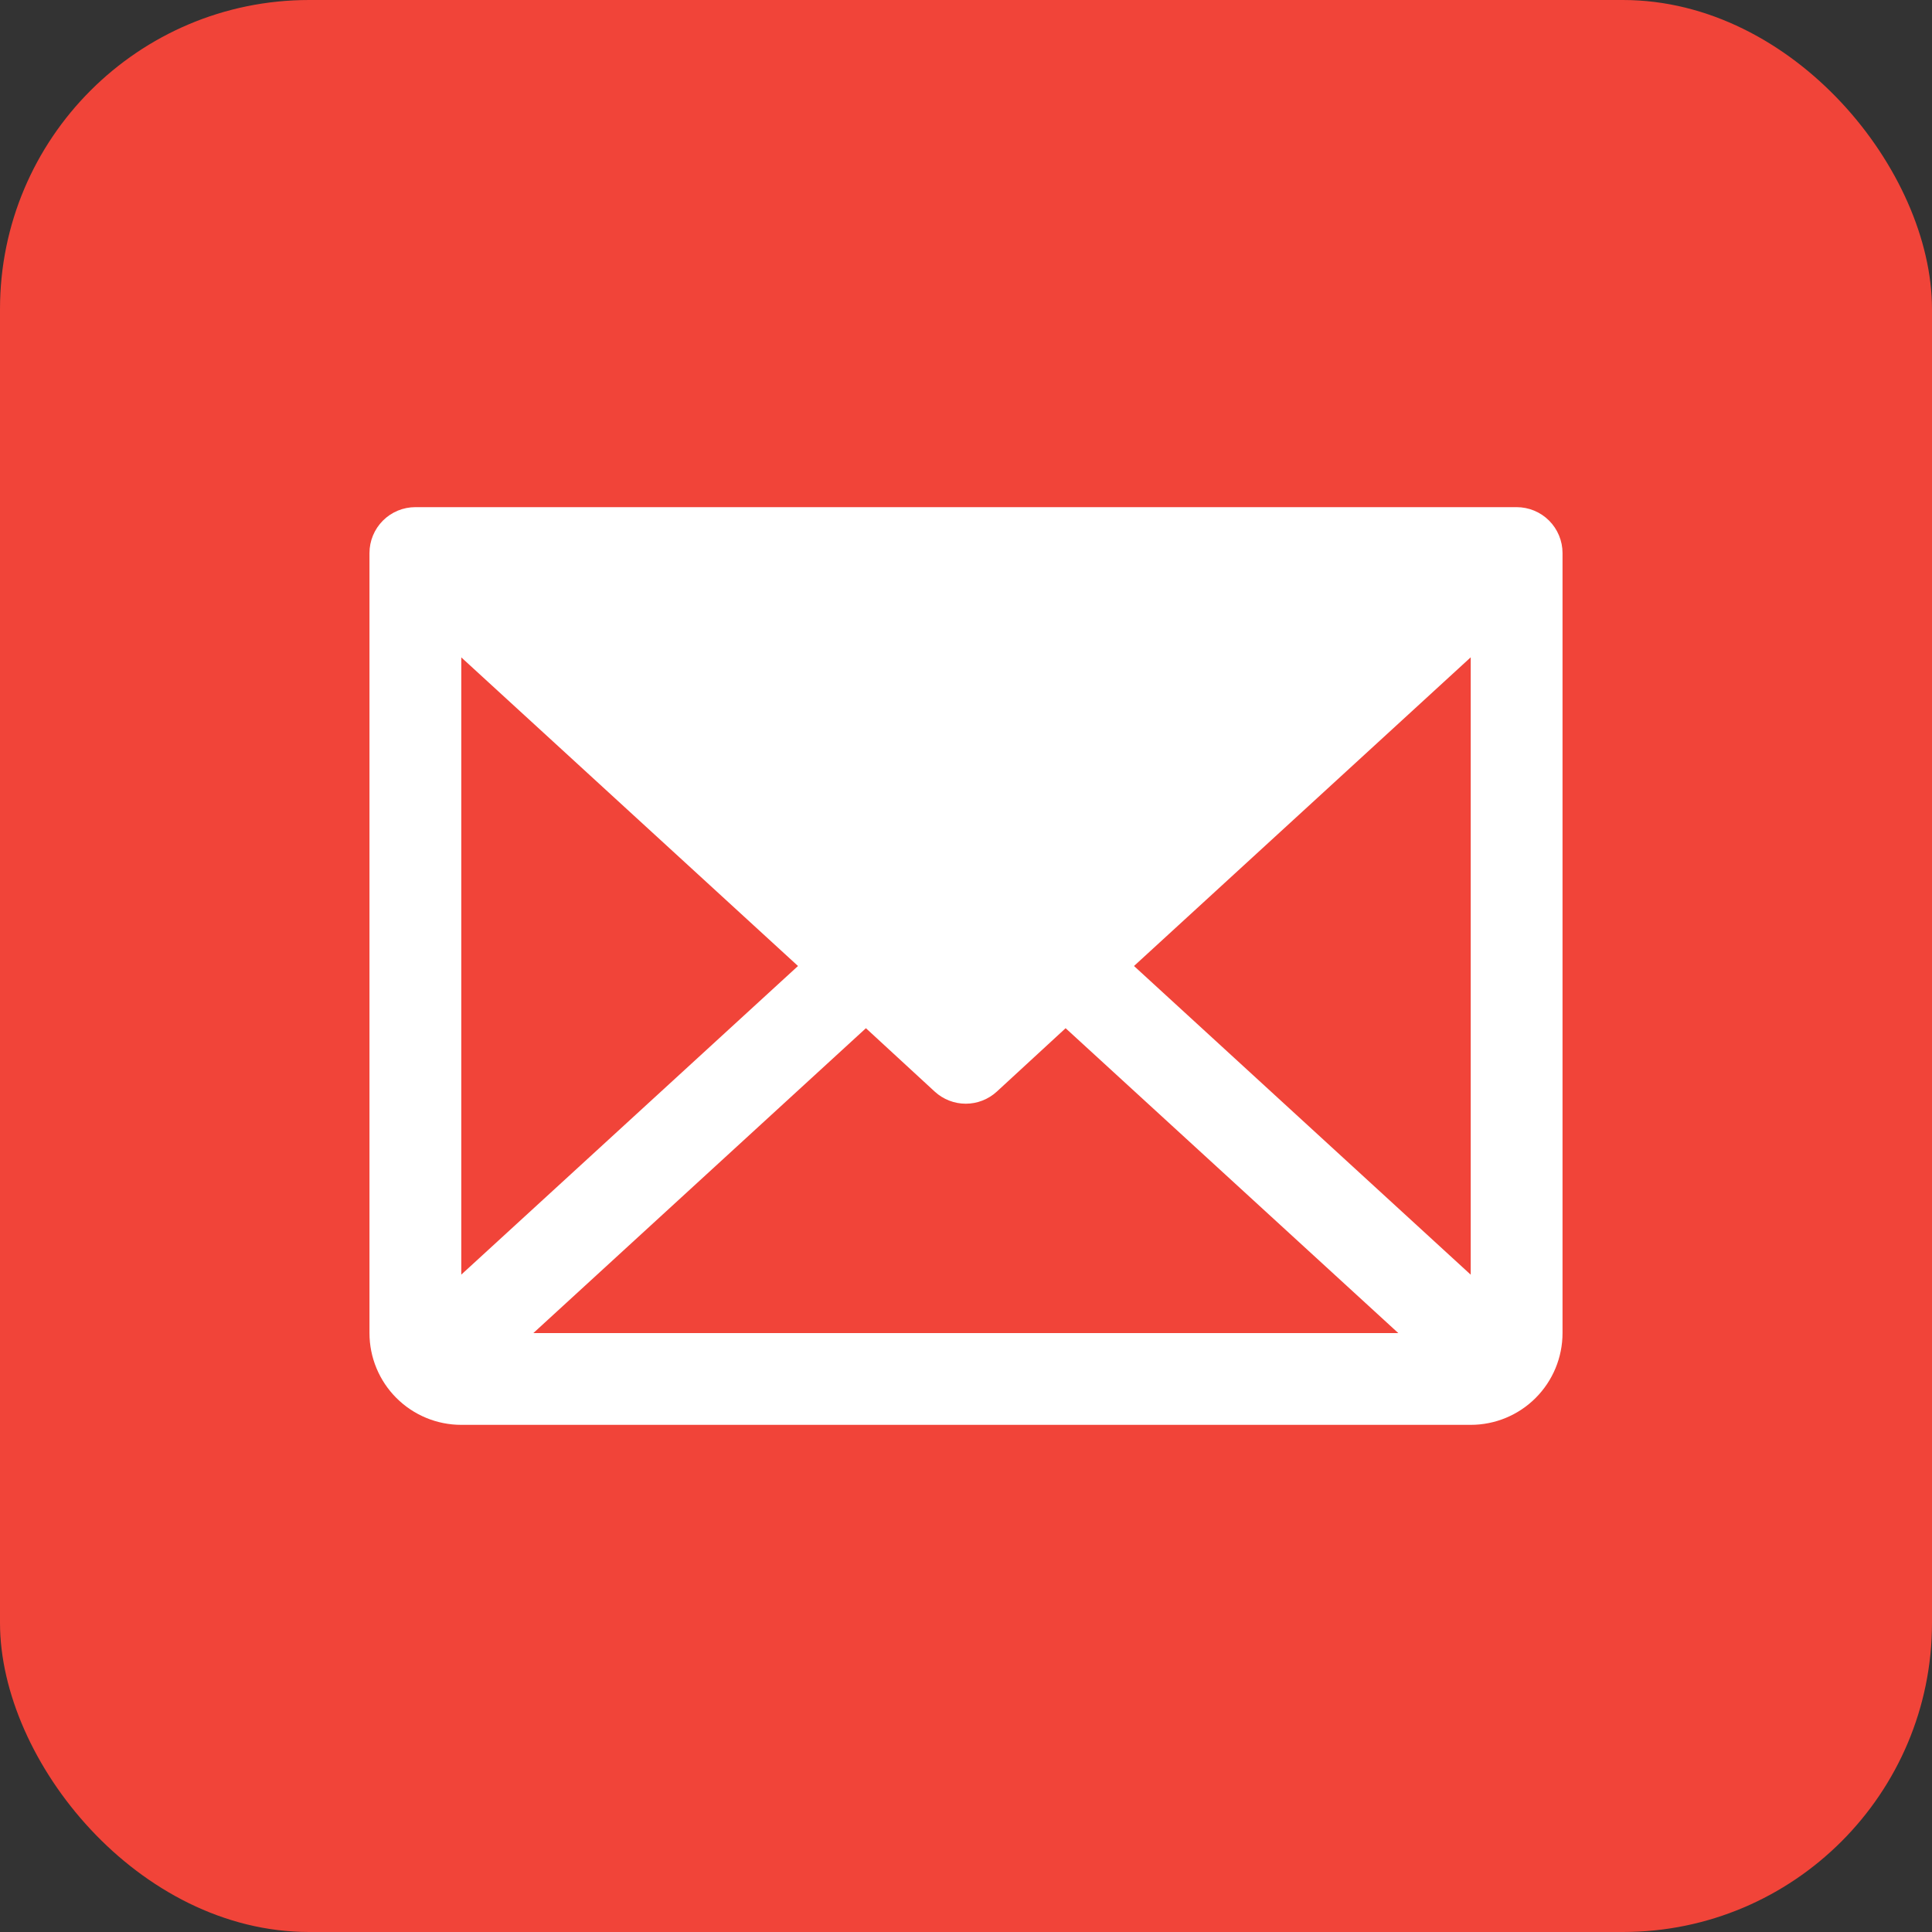
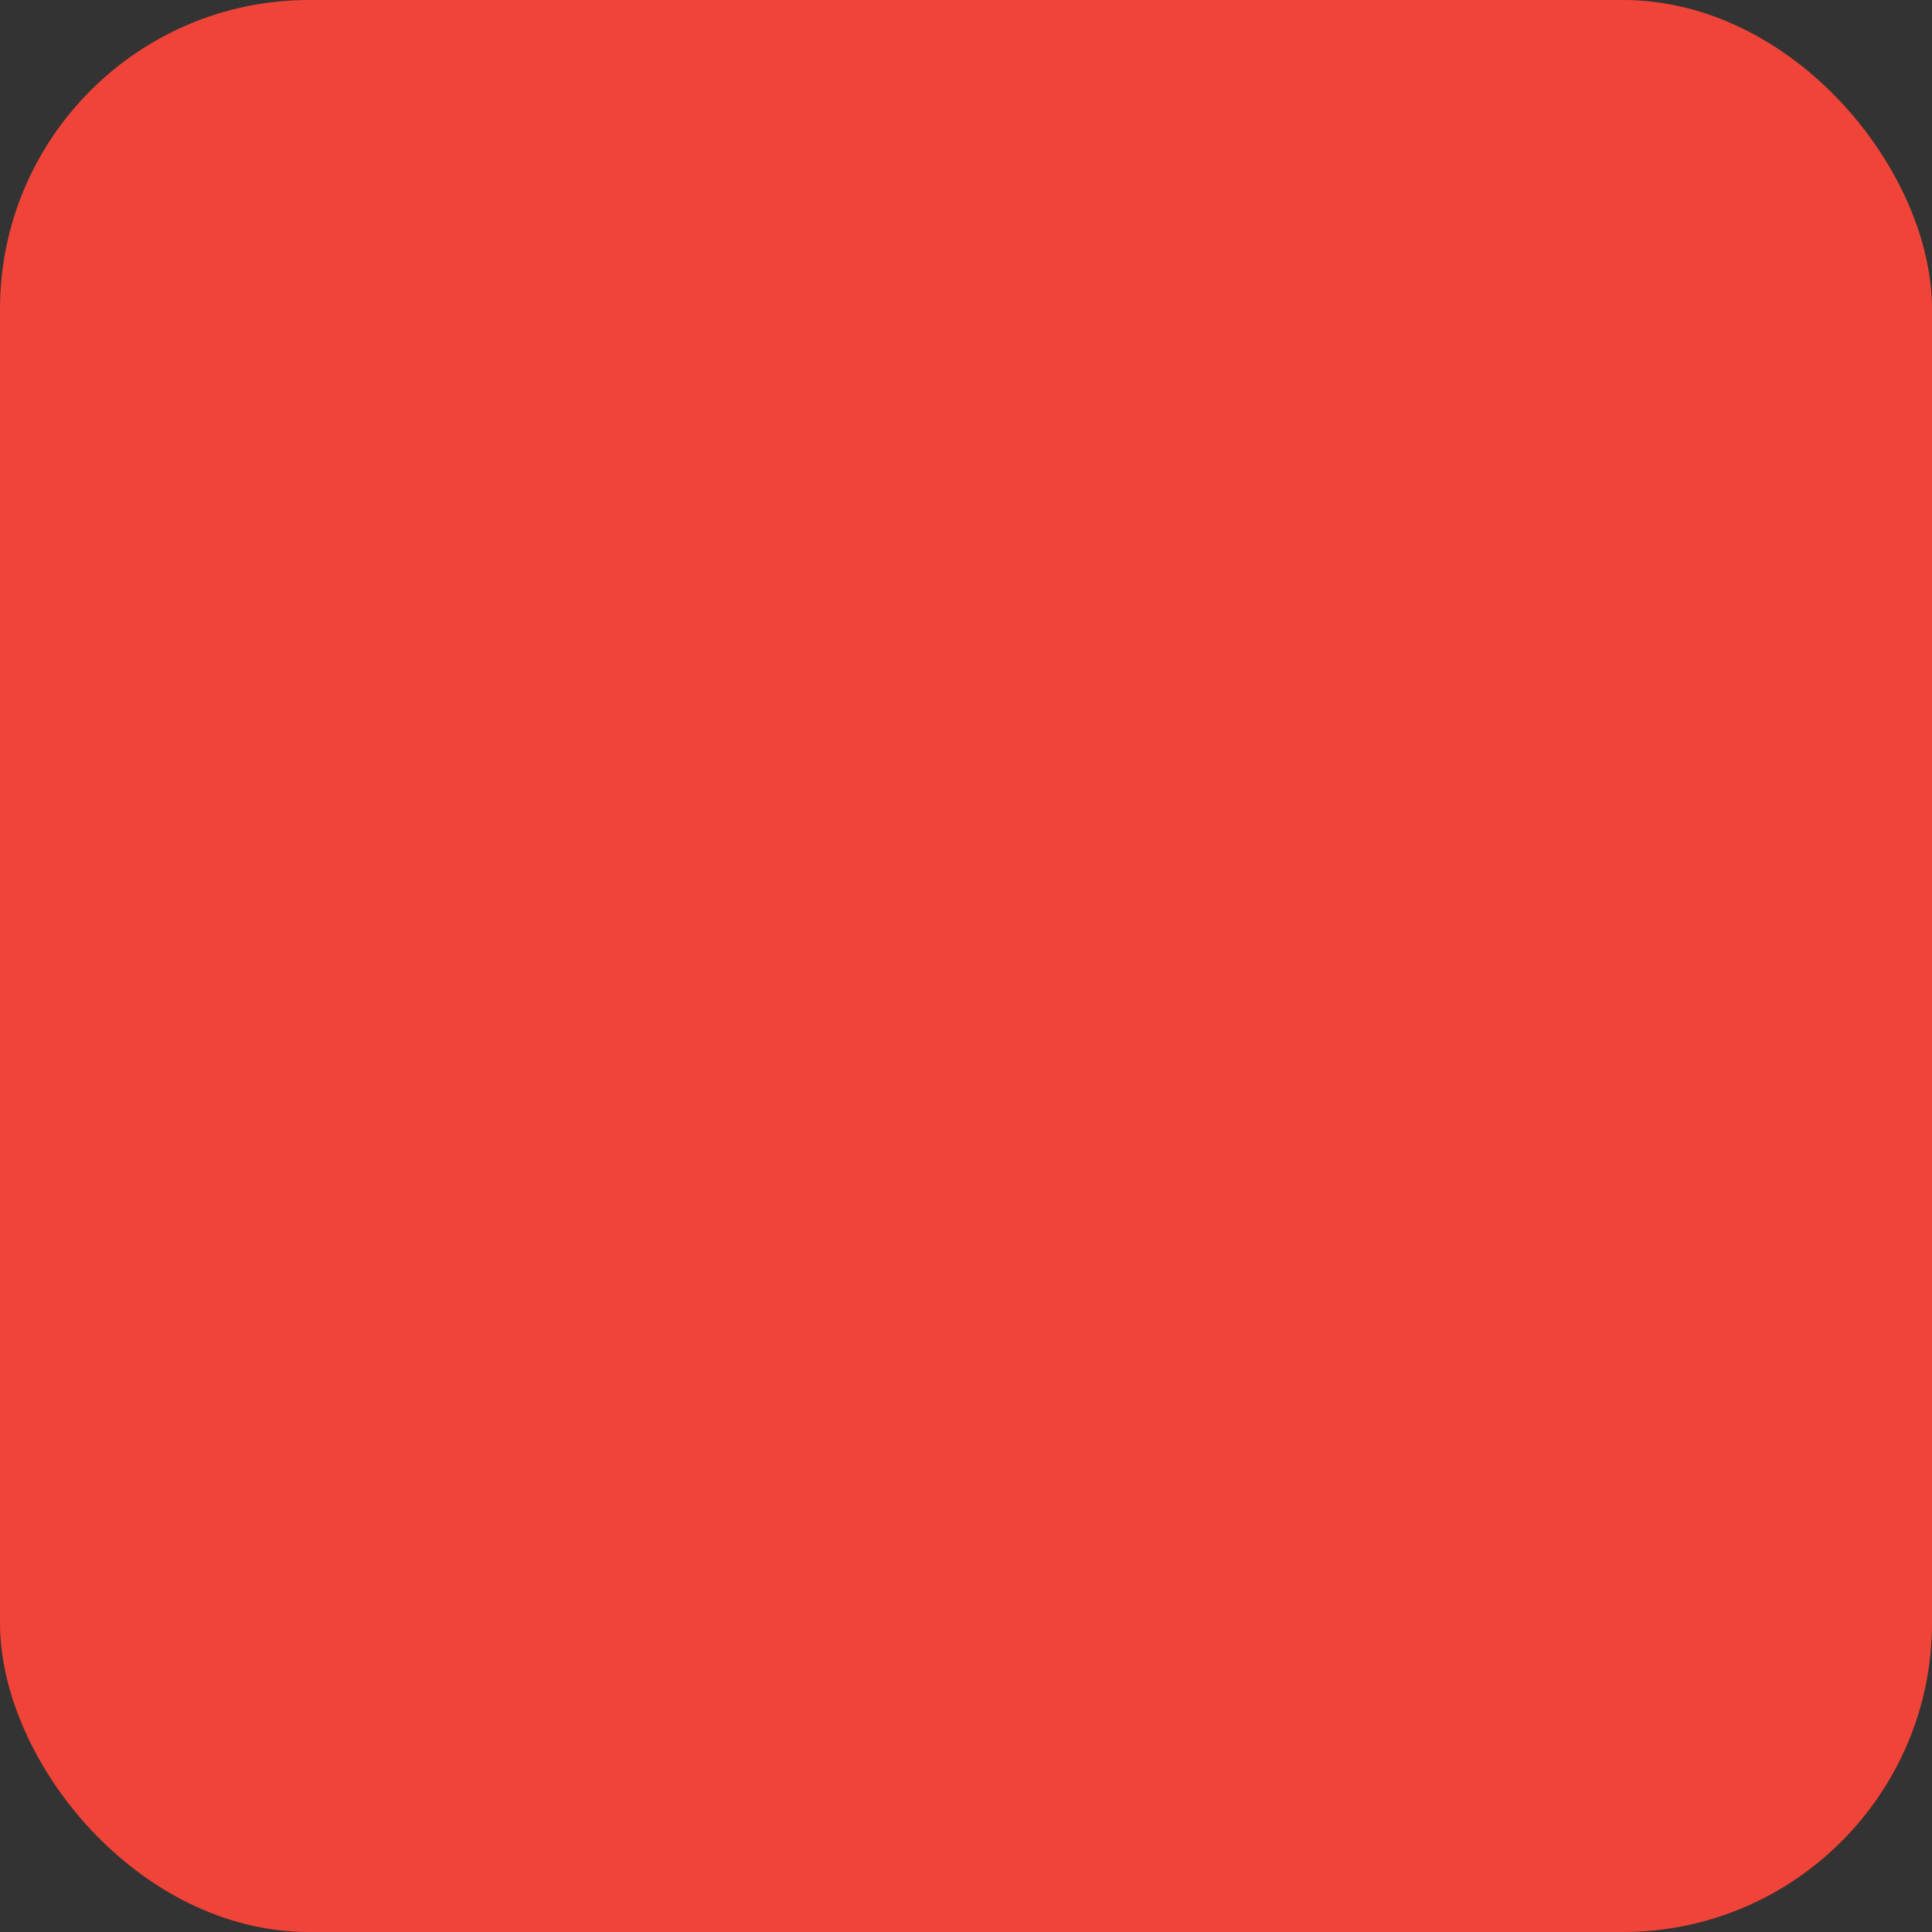
<svg xmlns="http://www.w3.org/2000/svg" width="50" height="50" viewBox="0 0 50 50" fill="none">
  <rect x="0" y="0" width="50" height="50" fill="#333333" stroke="none" />
  <rect width="50" height="50" rx="8" fill="#F14439" />
-   <path d="M39.25 13.125H10.75C10.435 13.125 10.133 13.25 9.91 13.473C9.688 13.695 9.562 13.998 9.562 14.312V34.5C9.562 35.13 9.813 35.734 10.258 36.179C10.704 36.625 11.308 36.875 11.938 36.875H38.062C38.692 36.875 39.297 36.625 39.742 36.179C40.187 35.734 40.438 35.13 40.438 34.5V14.312C40.438 13.998 40.312 13.695 40.09 13.473C39.867 13.25 39.565 13.125 39.25 13.125ZM20.652 25L11.938 32.987V17.013L20.652 25ZM22.41 26.61L24.191 28.251C24.41 28.452 24.697 28.564 24.994 28.564C25.291 28.564 25.578 28.452 25.797 28.251L27.578 26.61L36.188 34.5H13.803L22.41 26.61ZM29.348 25L38.062 17.011V32.989L29.348 25Z" fill="white" />
</svg>